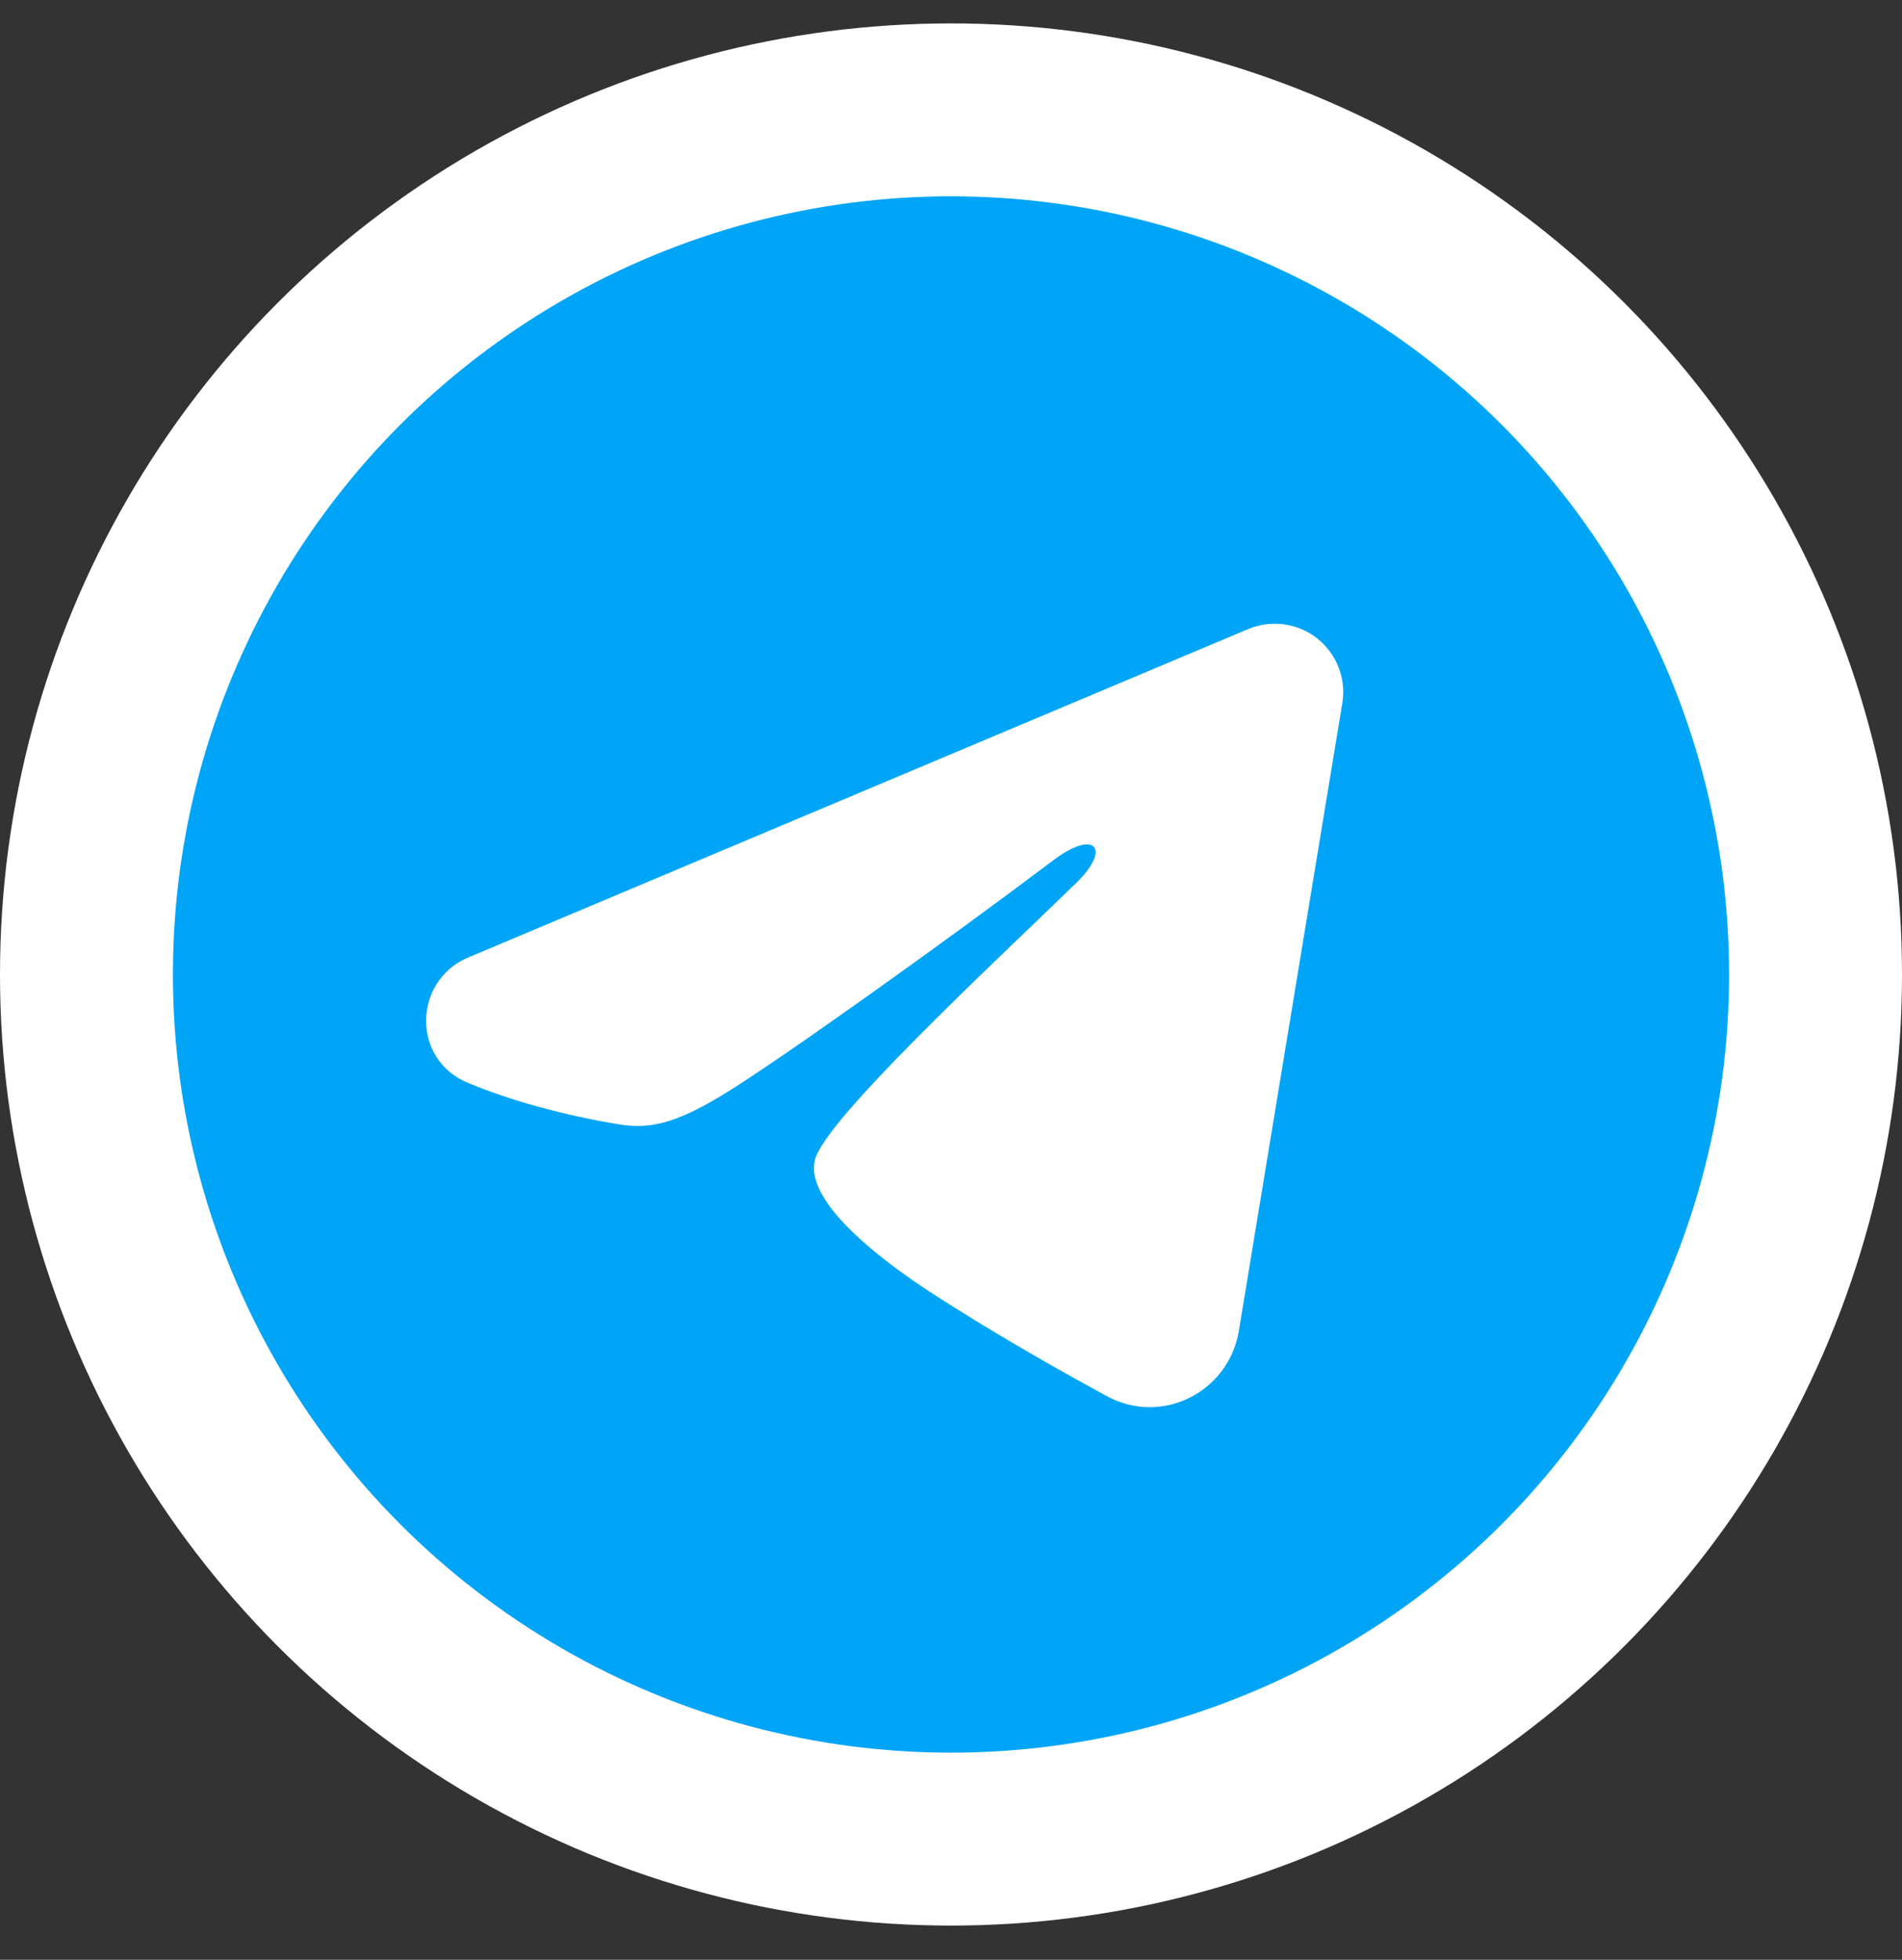
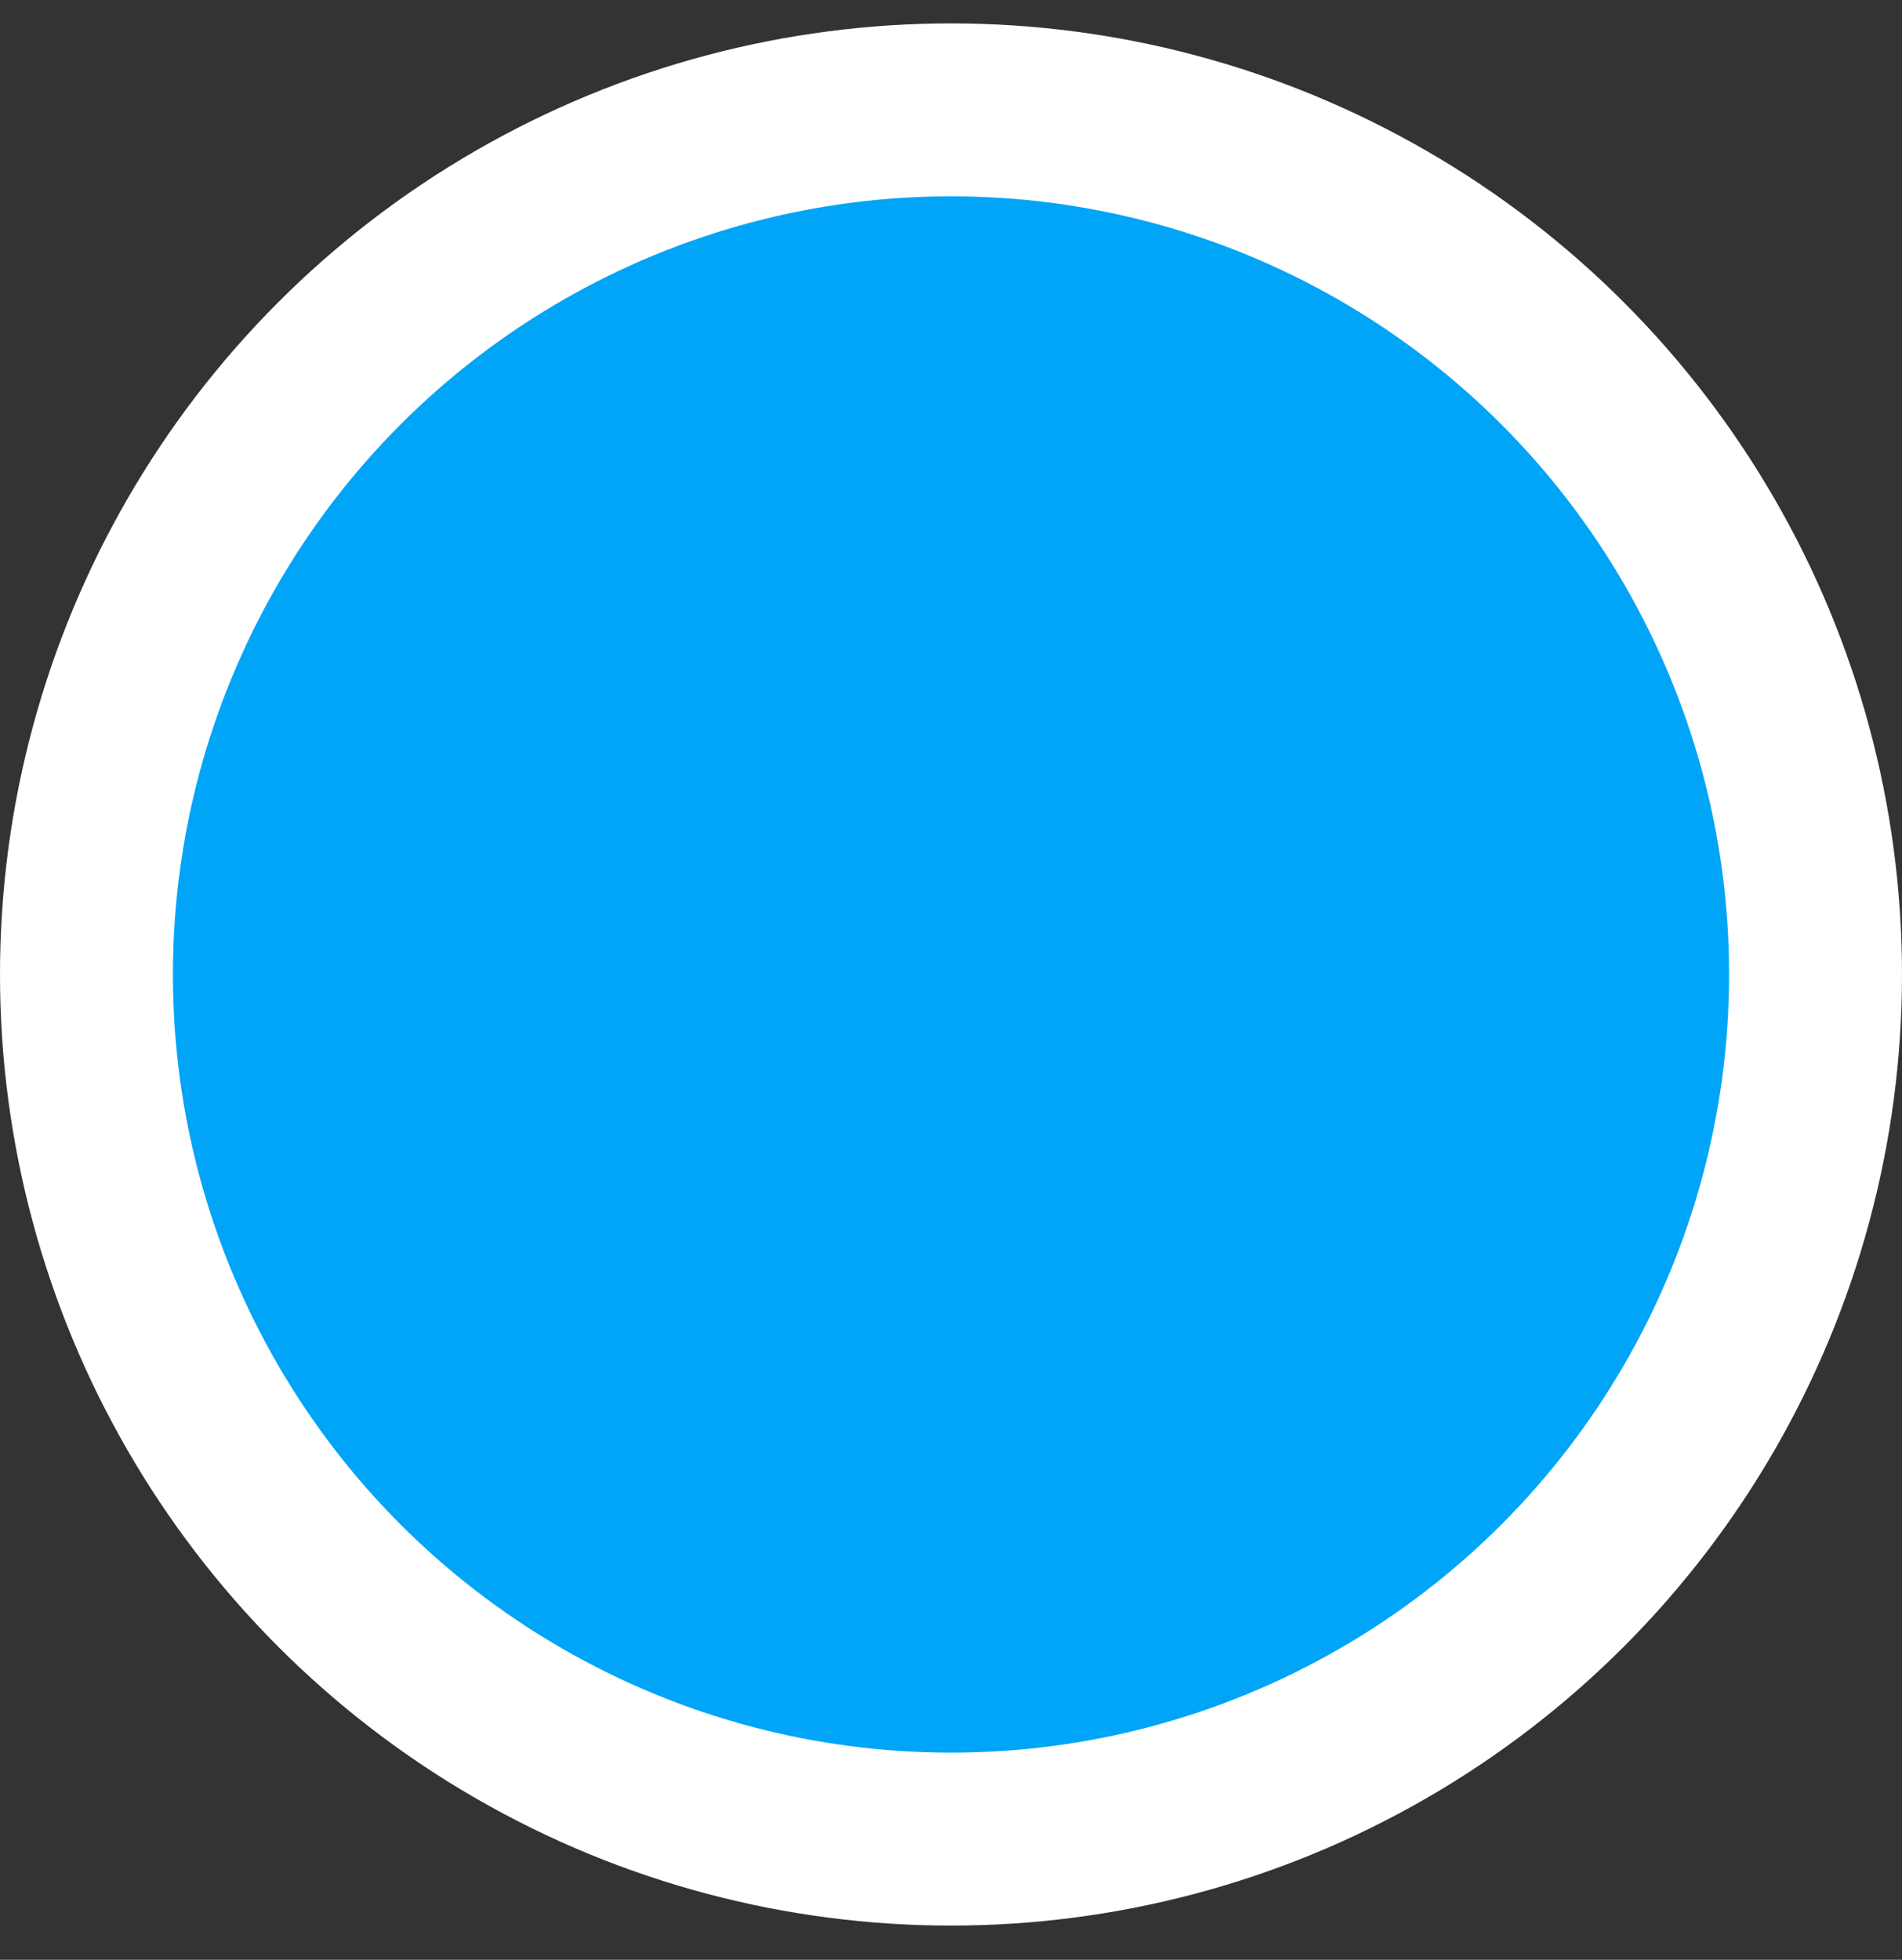
<svg xmlns="http://www.w3.org/2000/svg" width="33" height="34" viewBox="0 0 33 34" fill="none">
  <rect x="0" y="0" width="33" height="34" fill="#333333" stroke="none" />
  <circle cx="16.5" cy="16.906" r="15" fill="#00A5F7" stroke="white" stroke-width="3" />
-   <path fill-rule="evenodd" clip-rule="evenodd" d="M21.657 10.913C21.853 10.831 22.067 10.803 22.277 10.831C22.487 10.86 22.686 10.944 22.853 11.075C23.02 11.207 23.148 11.38 23.225 11.578C23.302 11.776 23.324 11.991 23.289 12.201L21.494 23.091C21.32 24.142 20.167 24.744 19.203 24.221C18.398 23.783 17.201 23.109 16.124 22.405C15.586 22.053 13.937 20.925 14.139 20.122C14.313 19.436 17.084 16.856 18.668 15.323C19.289 14.72 19.006 14.373 18.272 14.927C16.449 16.303 13.523 18.395 12.556 18.984C11.703 19.504 11.258 19.592 10.726 19.504C9.755 19.342 8.855 19.092 8.12 18.787C7.127 18.376 7.176 17.011 8.119 16.613L21.657 10.913Z" fill="white" />
</svg>